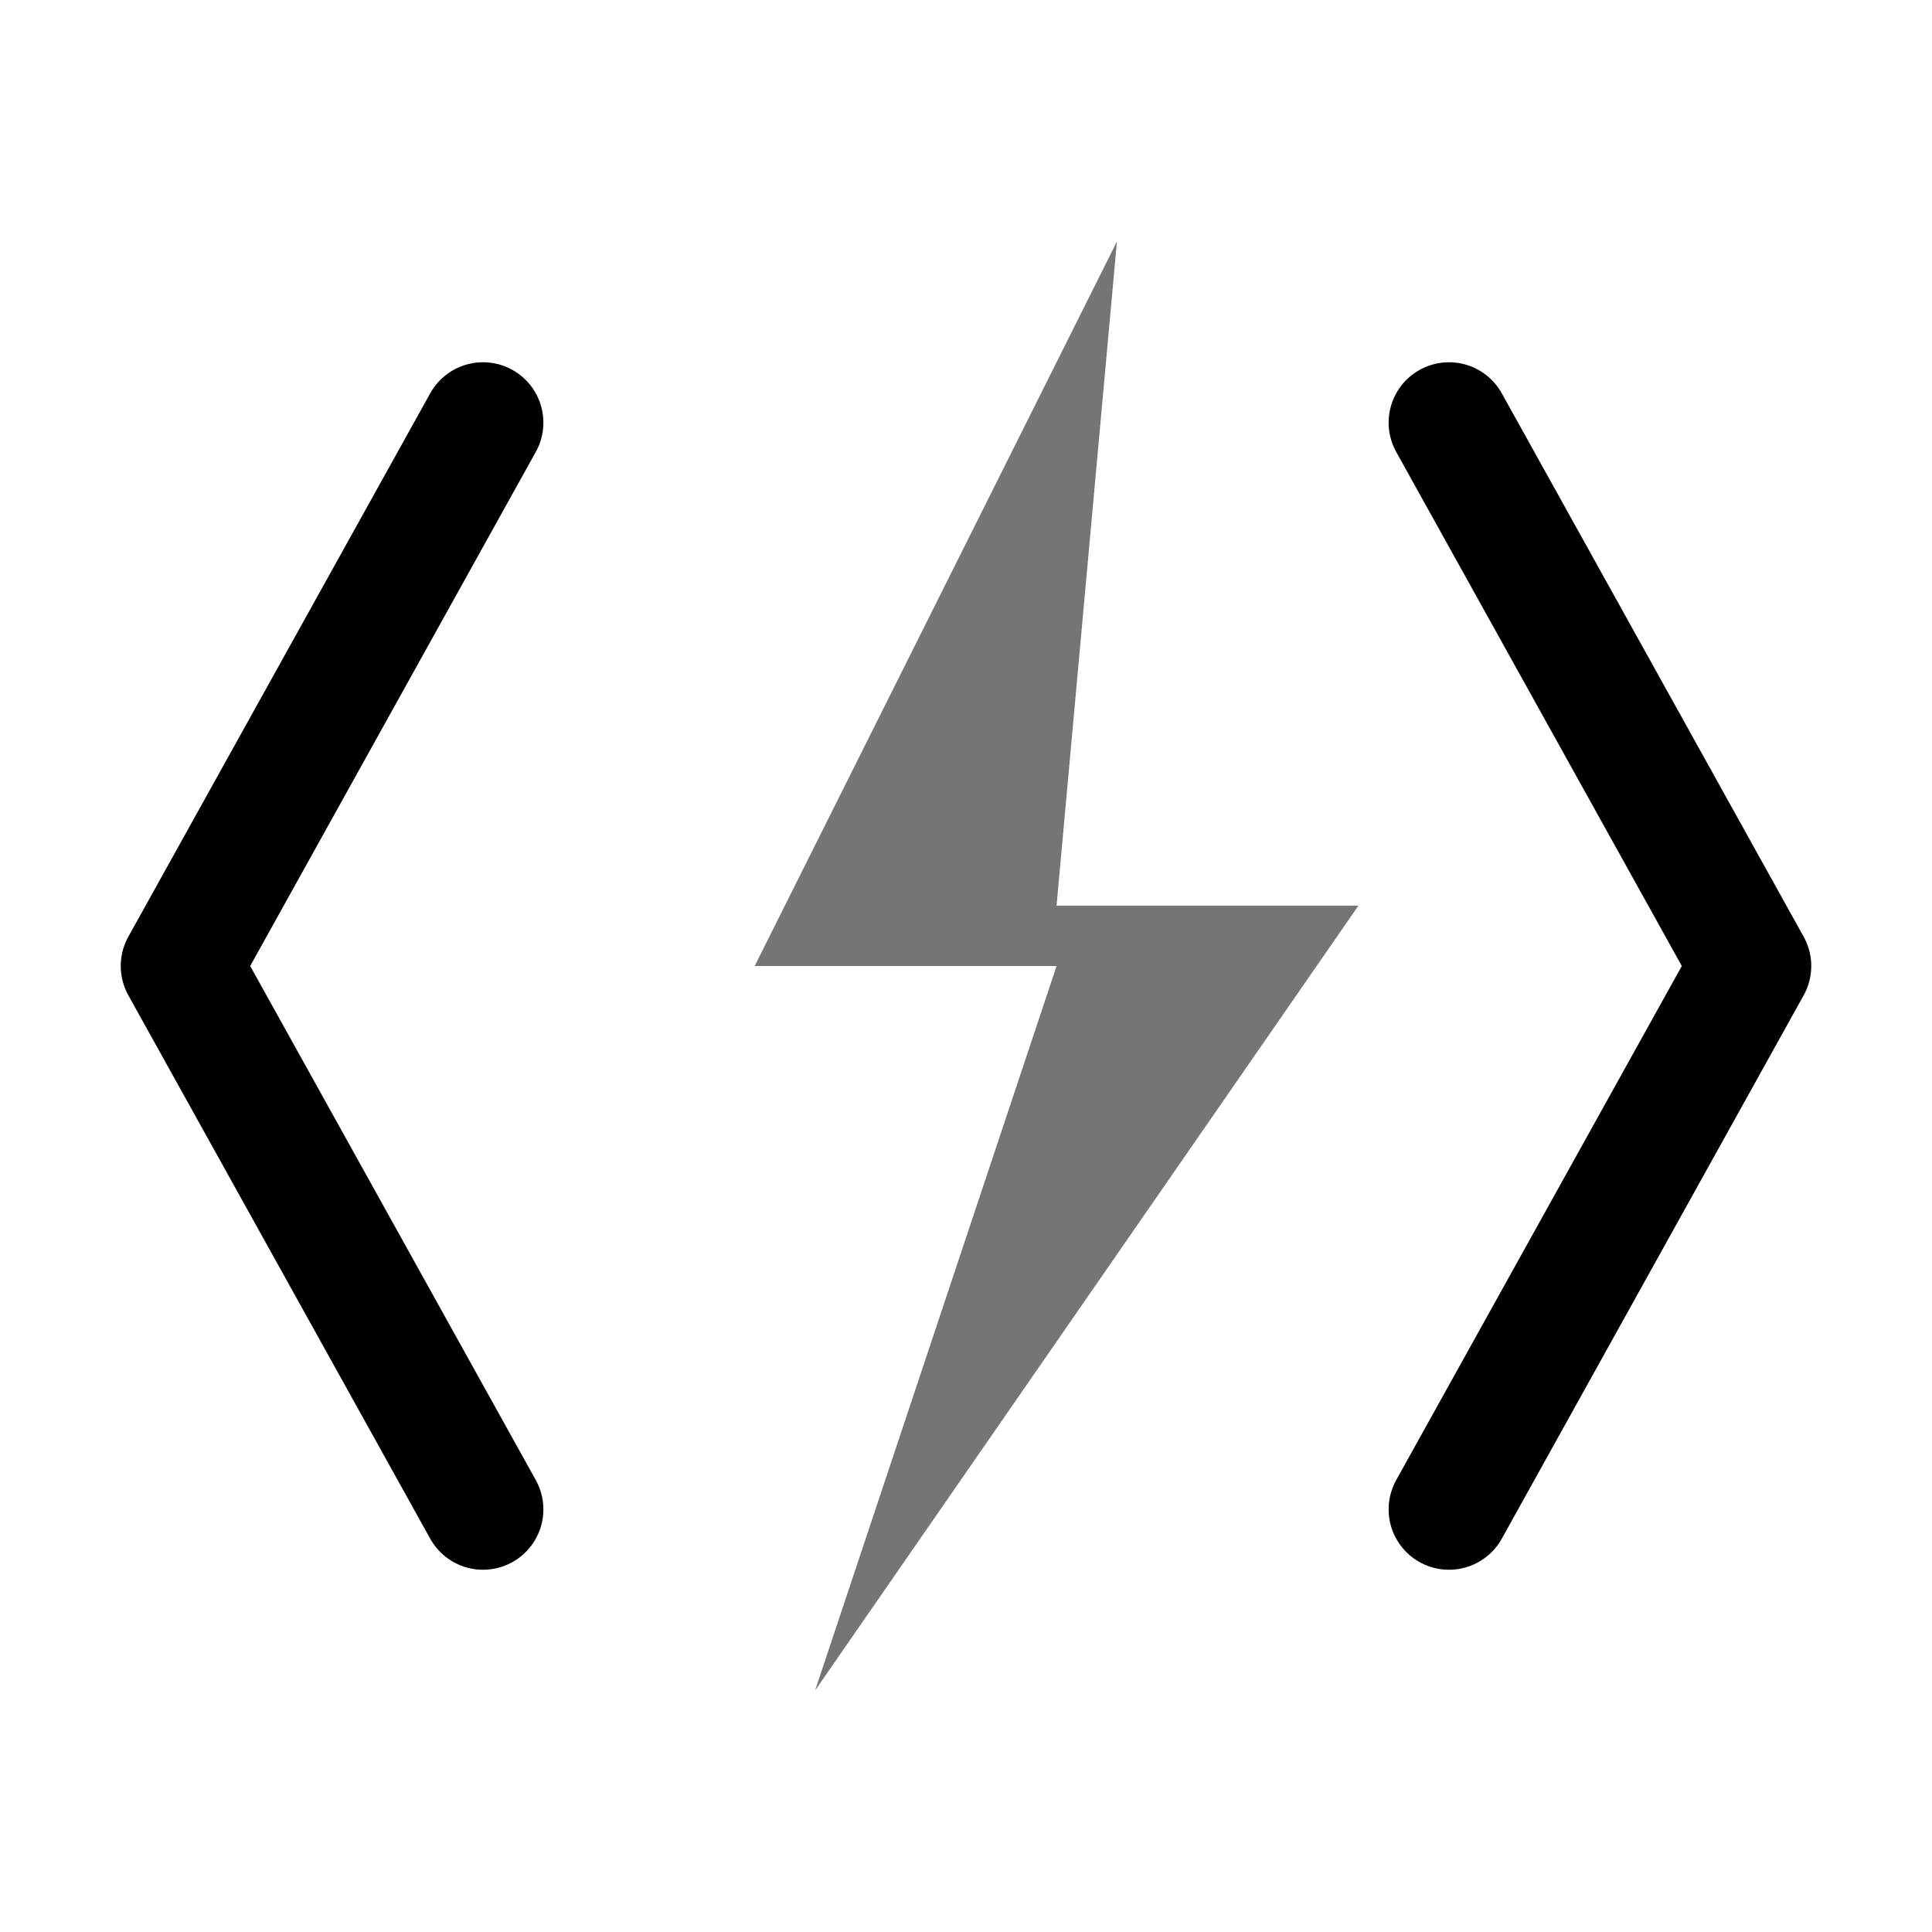
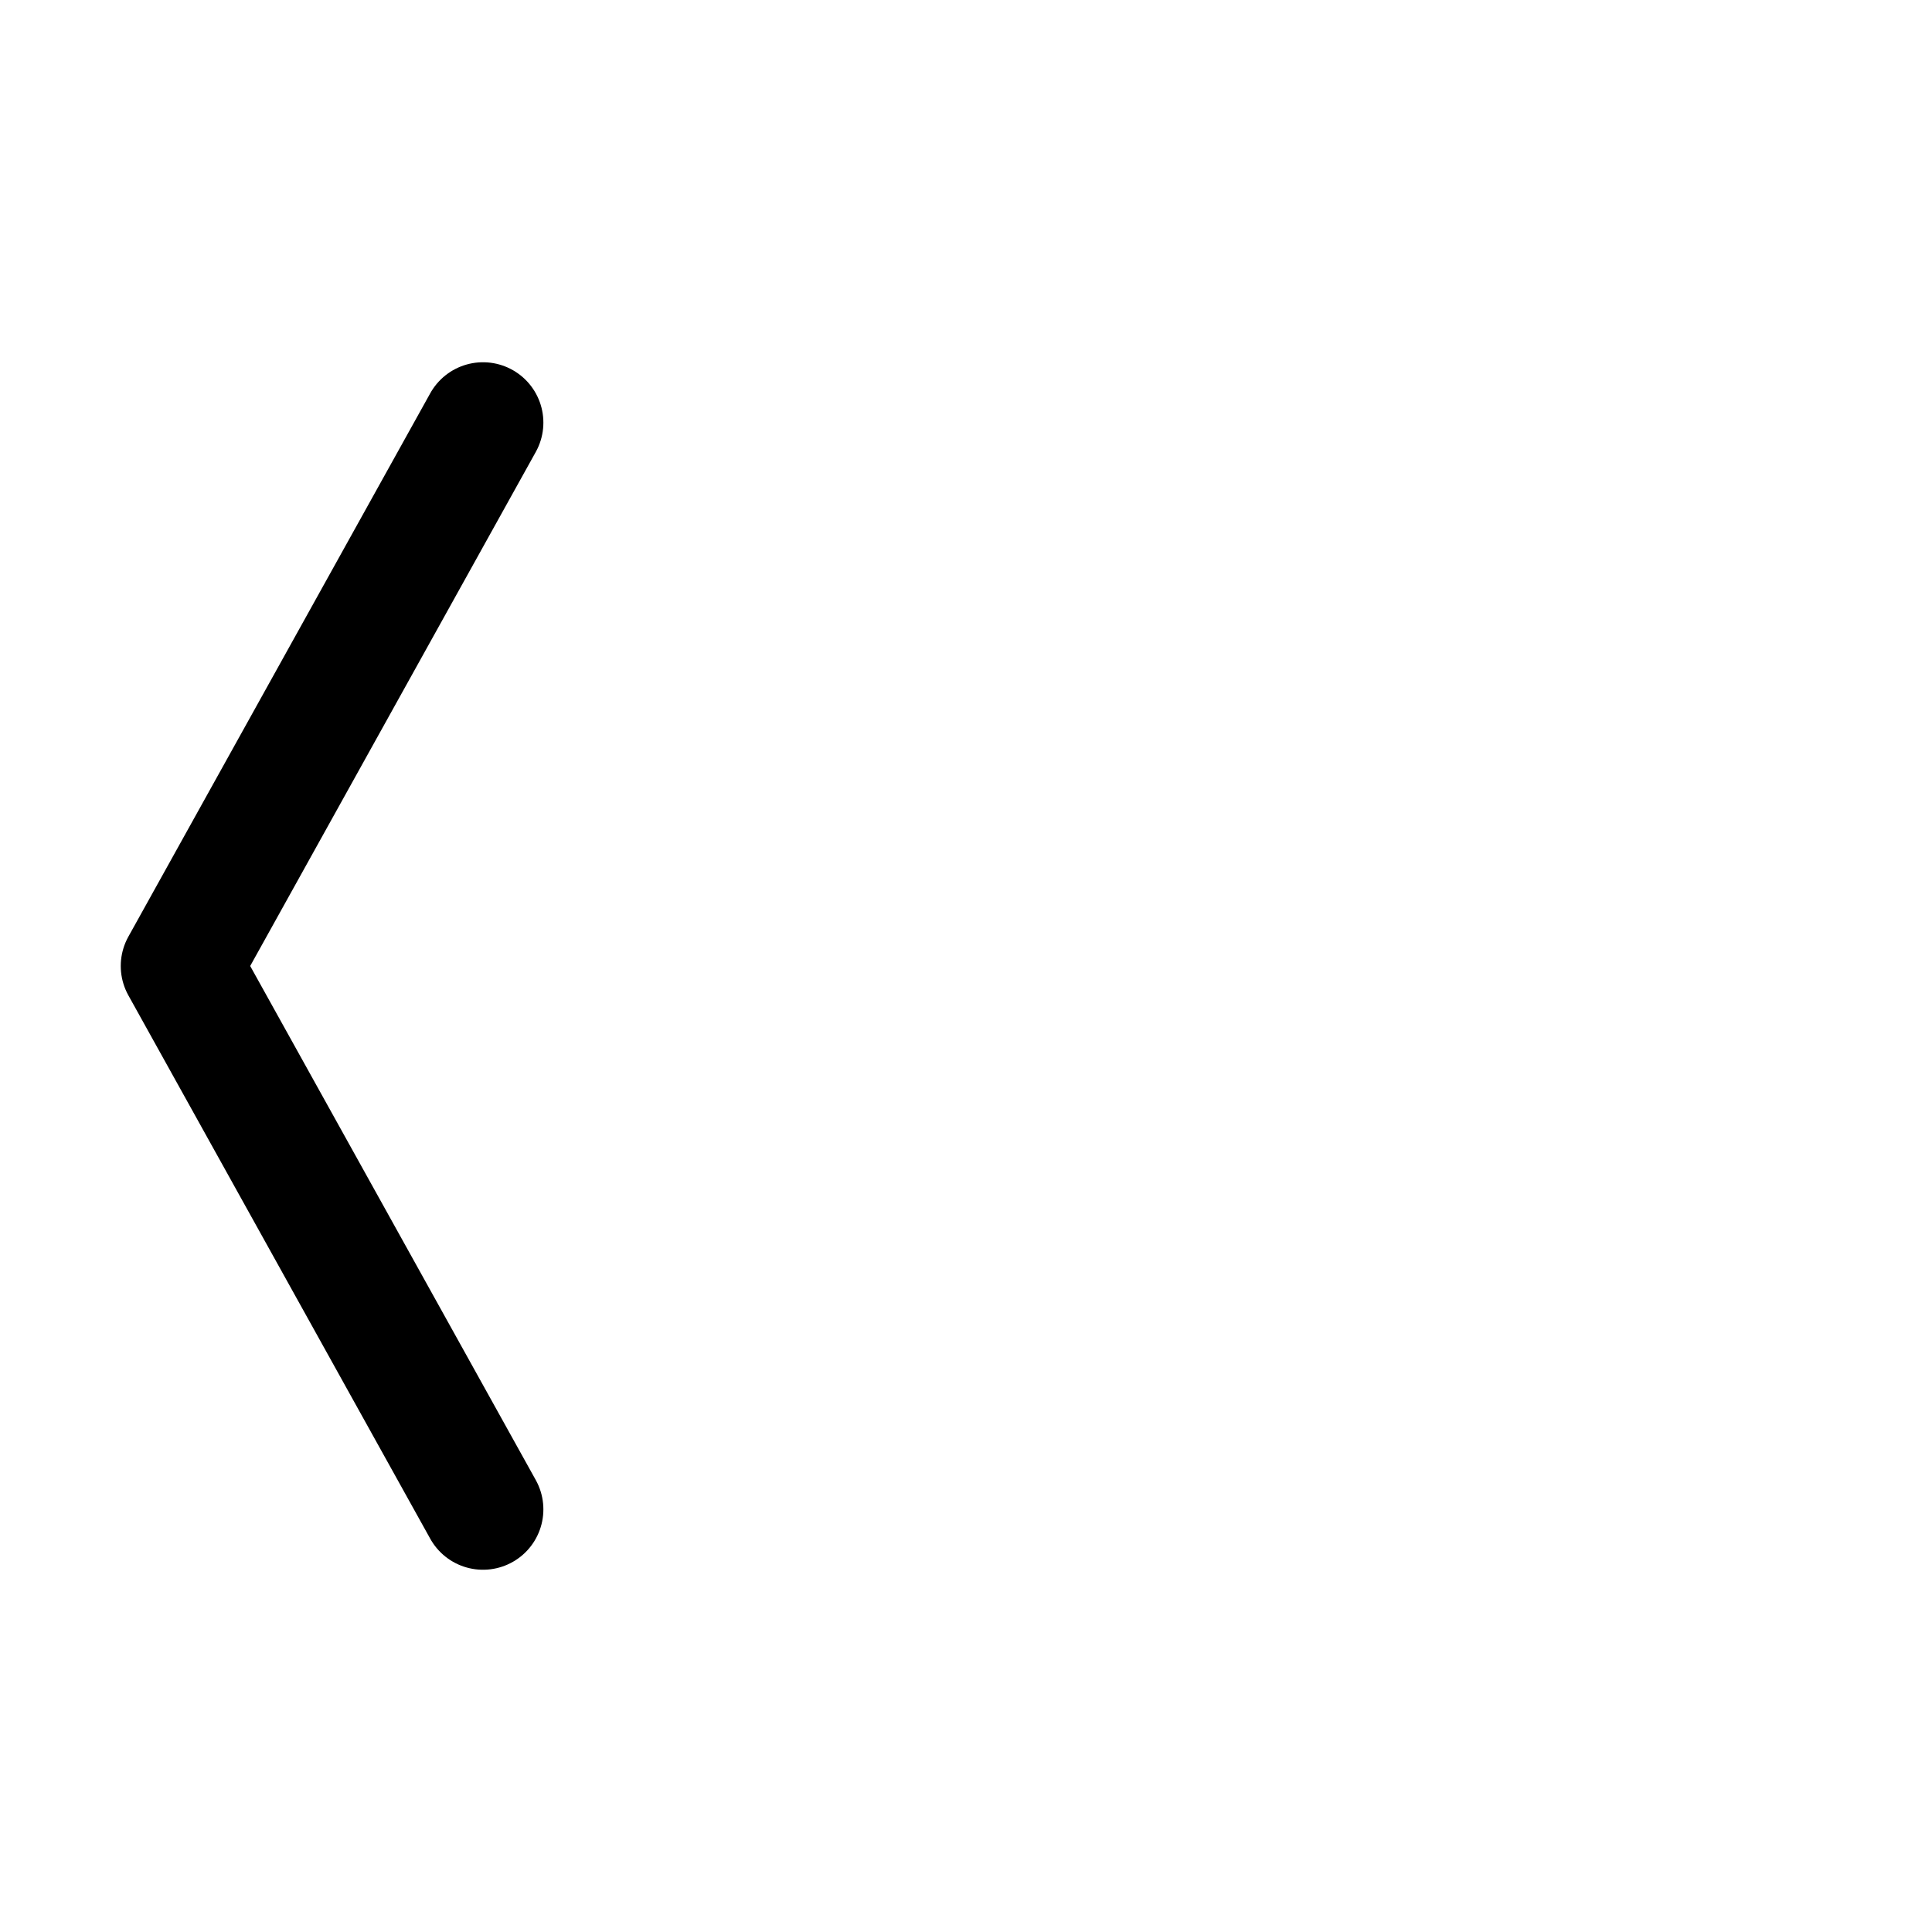
<svg xmlns="http://www.w3.org/2000/svg" role="img" aria-label="Code brackets with lightning bolt" width="256" height="256" viewBox="0 0 256 256" fill="none" stroke="currentColor" stroke-width="16" stroke-linecap="round" stroke-linejoin="round">
  <title>Code brackets with lightning bolt</title>
  <path style="color:#757575" d="M64 56 L24 128 L64 200" />
-   <path style="color:#757575" d="M192 56 L232 128 L192 200" />
-   <path style="color:#757575" d="M148 32 L100 128 H140 L108 224 L180 120 H140 Z" fill="currentColor" stroke="none" />
</svg>